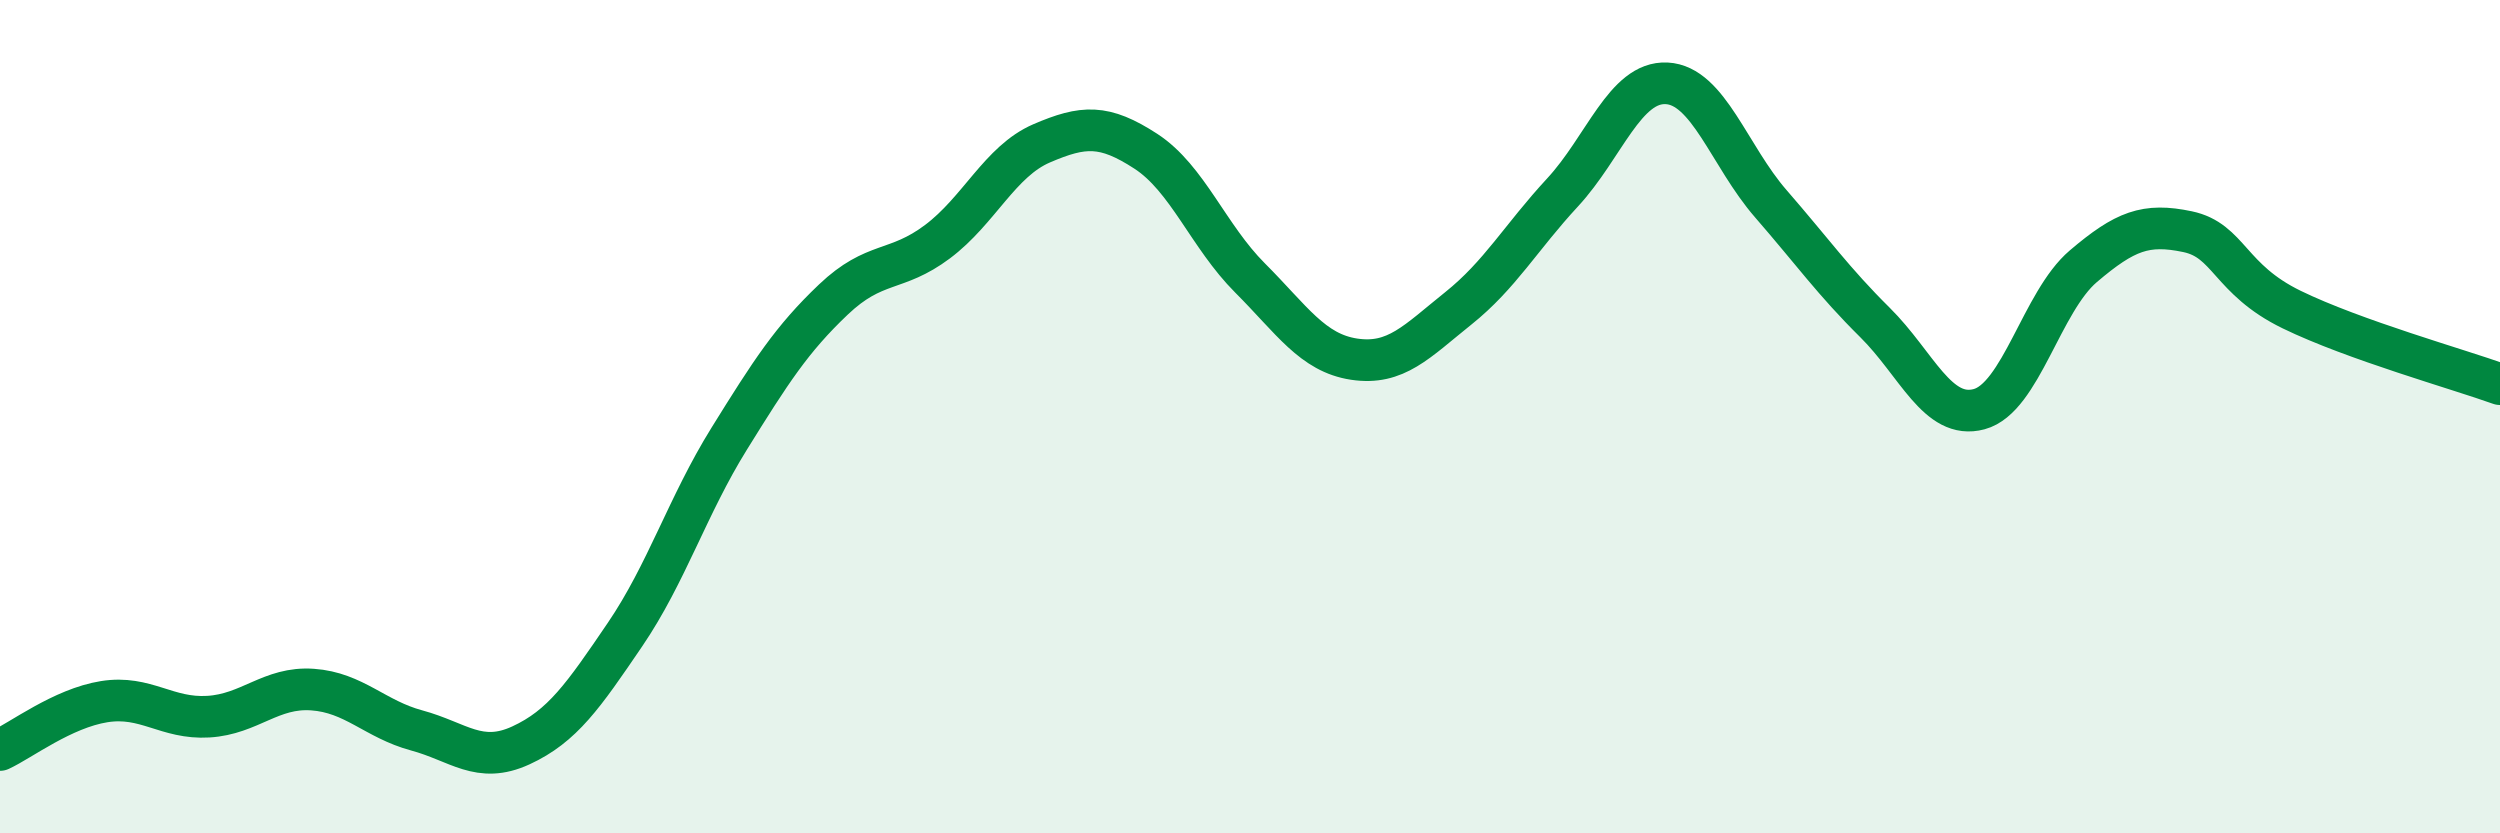
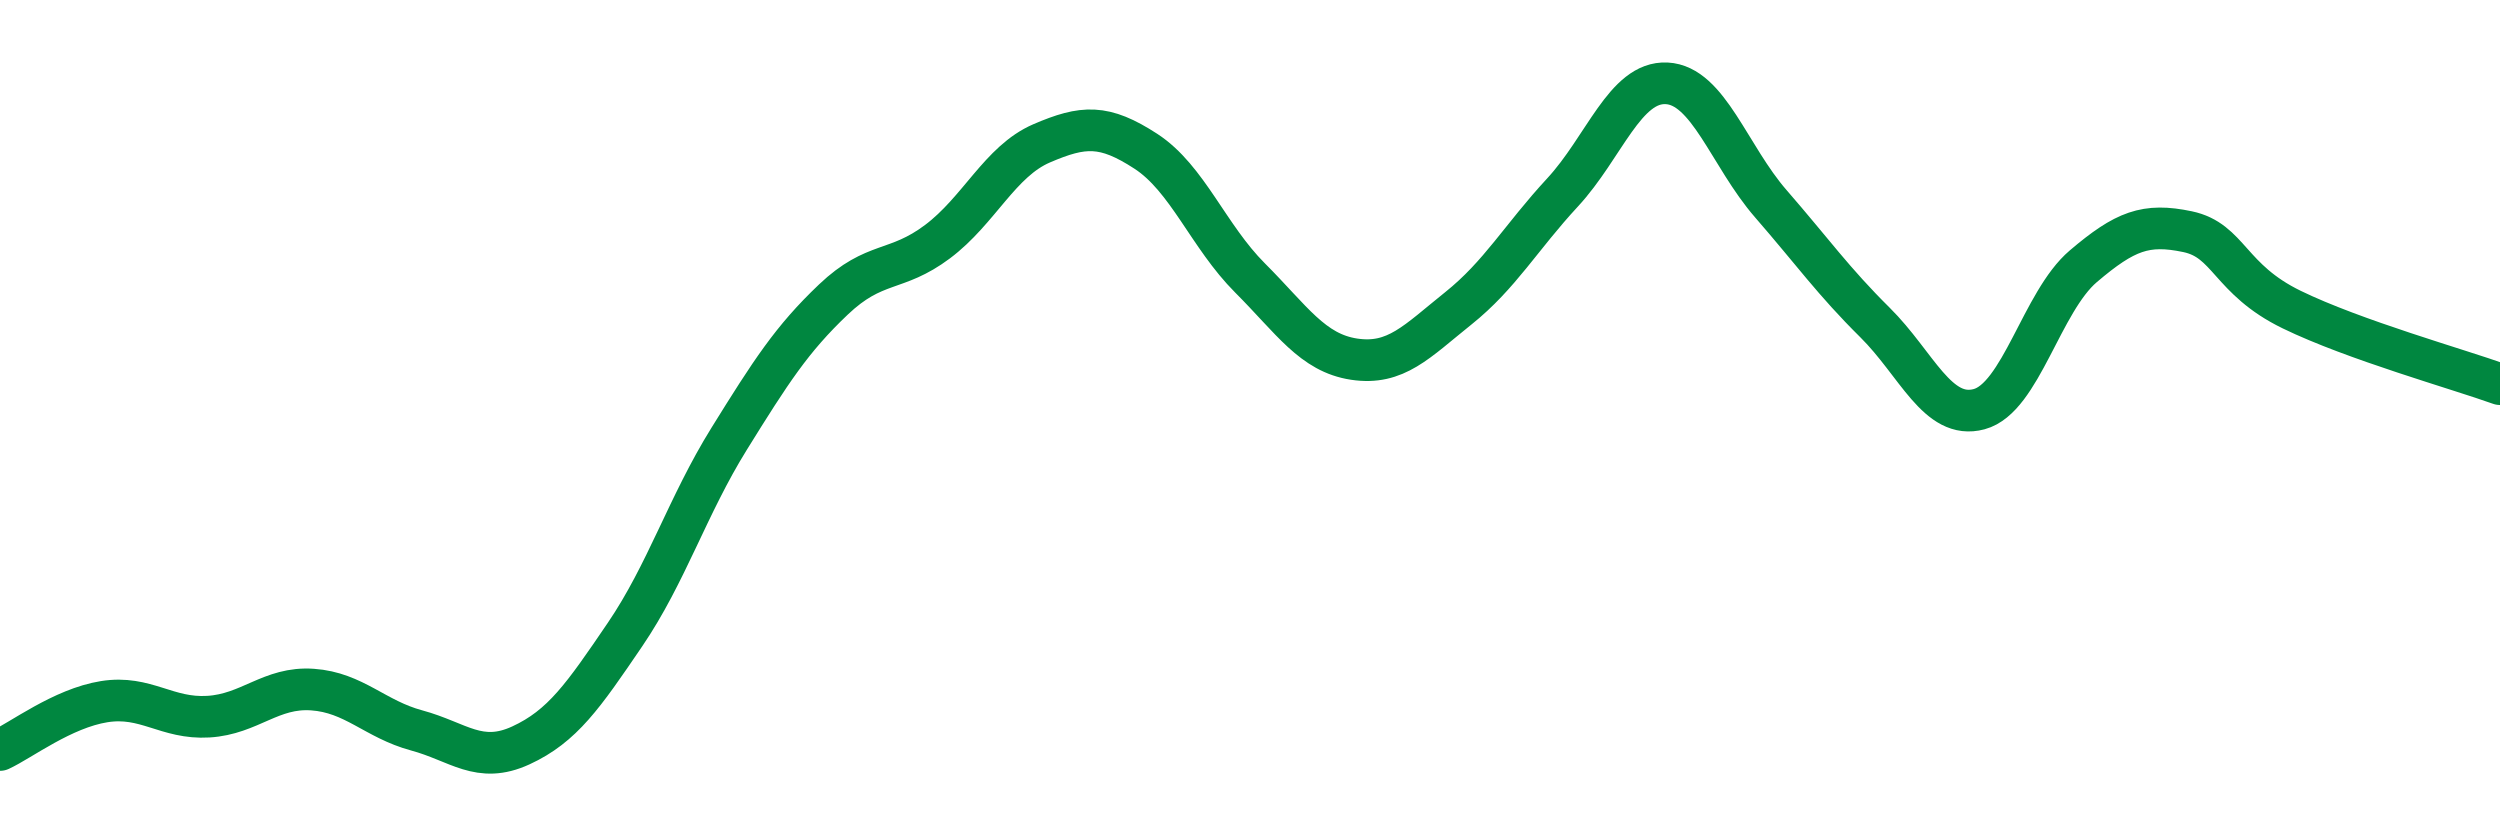
<svg xmlns="http://www.w3.org/2000/svg" width="60" height="20" viewBox="0 0 60 20">
-   <path d="M 0,18 C 0.5,17.77 1.5,17 2.5,16.84 C 3.5,16.68 4,17.26 5,17.2 C 6,17.14 6.5,16.48 7.5,16.55 C 8.5,16.62 9,17.26 10,17.53 C 11,17.8 11.5,18.35 12.5,17.89 C 13.5,17.43 14,16.7 15,15.23 C 16,13.76 16.5,12.14 17.5,10.53 C 18.5,8.92 19,8.14 20,7.19 C 21,6.24 21.5,6.55 22.5,5.8 C 23.5,5.05 24,3.87 25,3.44 C 26,3.01 26.5,2.98 27.5,3.63 C 28.5,4.28 29,5.67 30,6.67 C 31,7.67 31.5,8.47 32.5,8.62 C 33.5,8.77 34,8.2 35,7.4 C 36,6.6 36.5,5.7 37.5,4.62 C 38.5,3.54 39,1.95 40,2 C 41,2.05 41.5,3.74 42.5,4.89 C 43.5,6.04 44,6.75 45,7.74 C 46,8.73 46.5,10.09 47.5,9.82 C 48.5,9.55 49,7.24 50,6.39 C 51,5.54 51.5,5.35 52.5,5.56 C 53.5,5.77 53.5,6.7 55,7.43 C 56.5,8.16 59,8.86 60,9.22L60 20L0 20Z" fill="#008740" opacity="0.1" stroke-linecap="round" stroke-linejoin="round" />
  <path d="M 0,18 C 0.5,17.77 1.5,17 2.5,16.84 C 3.5,16.68 4,17.26 5,17.2 C 6,17.14 6.5,16.48 7.5,16.55 C 8.5,16.62 9,17.26 10,17.53 C 11,17.8 11.5,18.35 12.5,17.89 C 13.5,17.43 14,16.7 15,15.23 C 16,13.76 16.5,12.14 17.5,10.53 C 18.5,8.92 19,8.14 20,7.19 C 21,6.24 21.5,6.55 22.5,5.8 C 23.5,5.05 24,3.87 25,3.44 C 26,3.01 26.5,2.98 27.5,3.63 C 28.5,4.28 29,5.67 30,6.67 C 31,7.67 31.5,8.47 32.5,8.62 C 33.5,8.77 34,8.2 35,7.4 C 36,6.6 36.5,5.7 37.5,4.62 C 38.5,3.54 39,1.95 40,2 C 41,2.05 41.5,3.74 42.5,4.89 C 43.5,6.04 44,6.75 45,7.74 C 46,8.73 46.5,10.09 47.5,9.82 C 48.5,9.55 49,7.24 50,6.39 C 51,5.54 51.5,5.35 52.5,5.56 C 53.5,5.77 53.5,6.7 55,7.43 C 56.5,8.16 59,8.86 60,9.22" stroke="#008740" stroke-width="1" fill="none" stroke-linecap="round" stroke-linejoin="round" />
</svg>